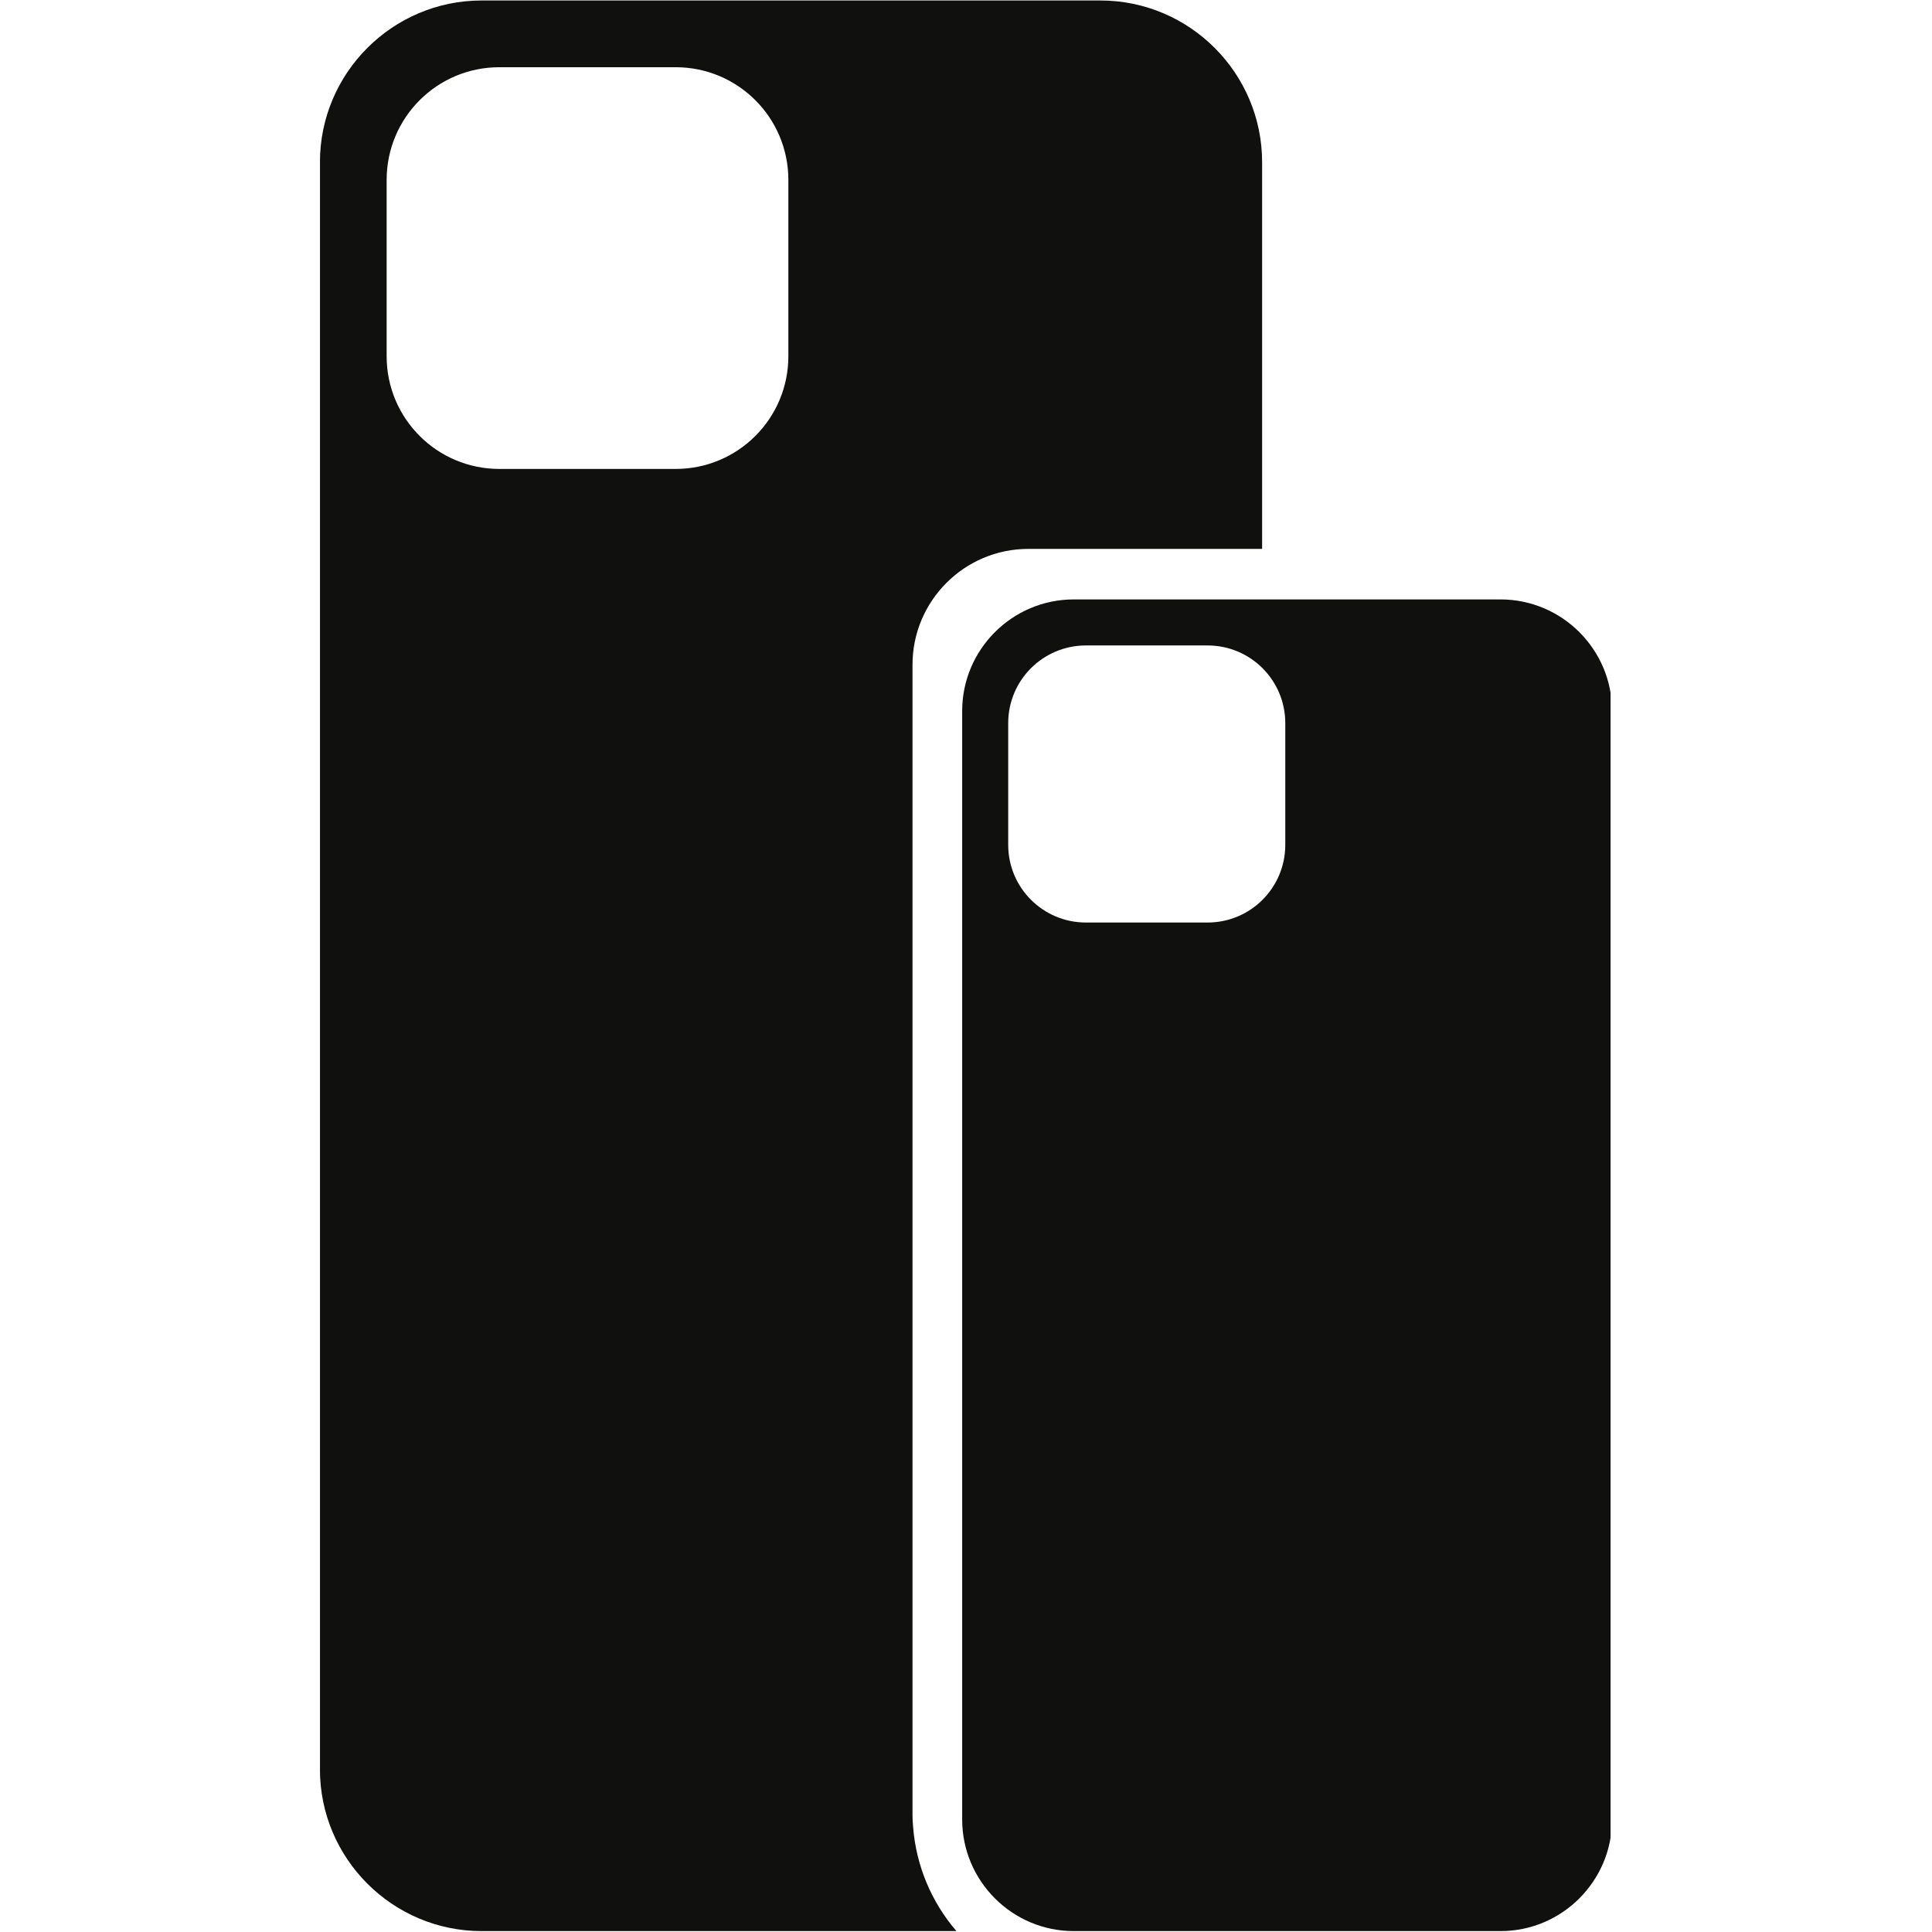
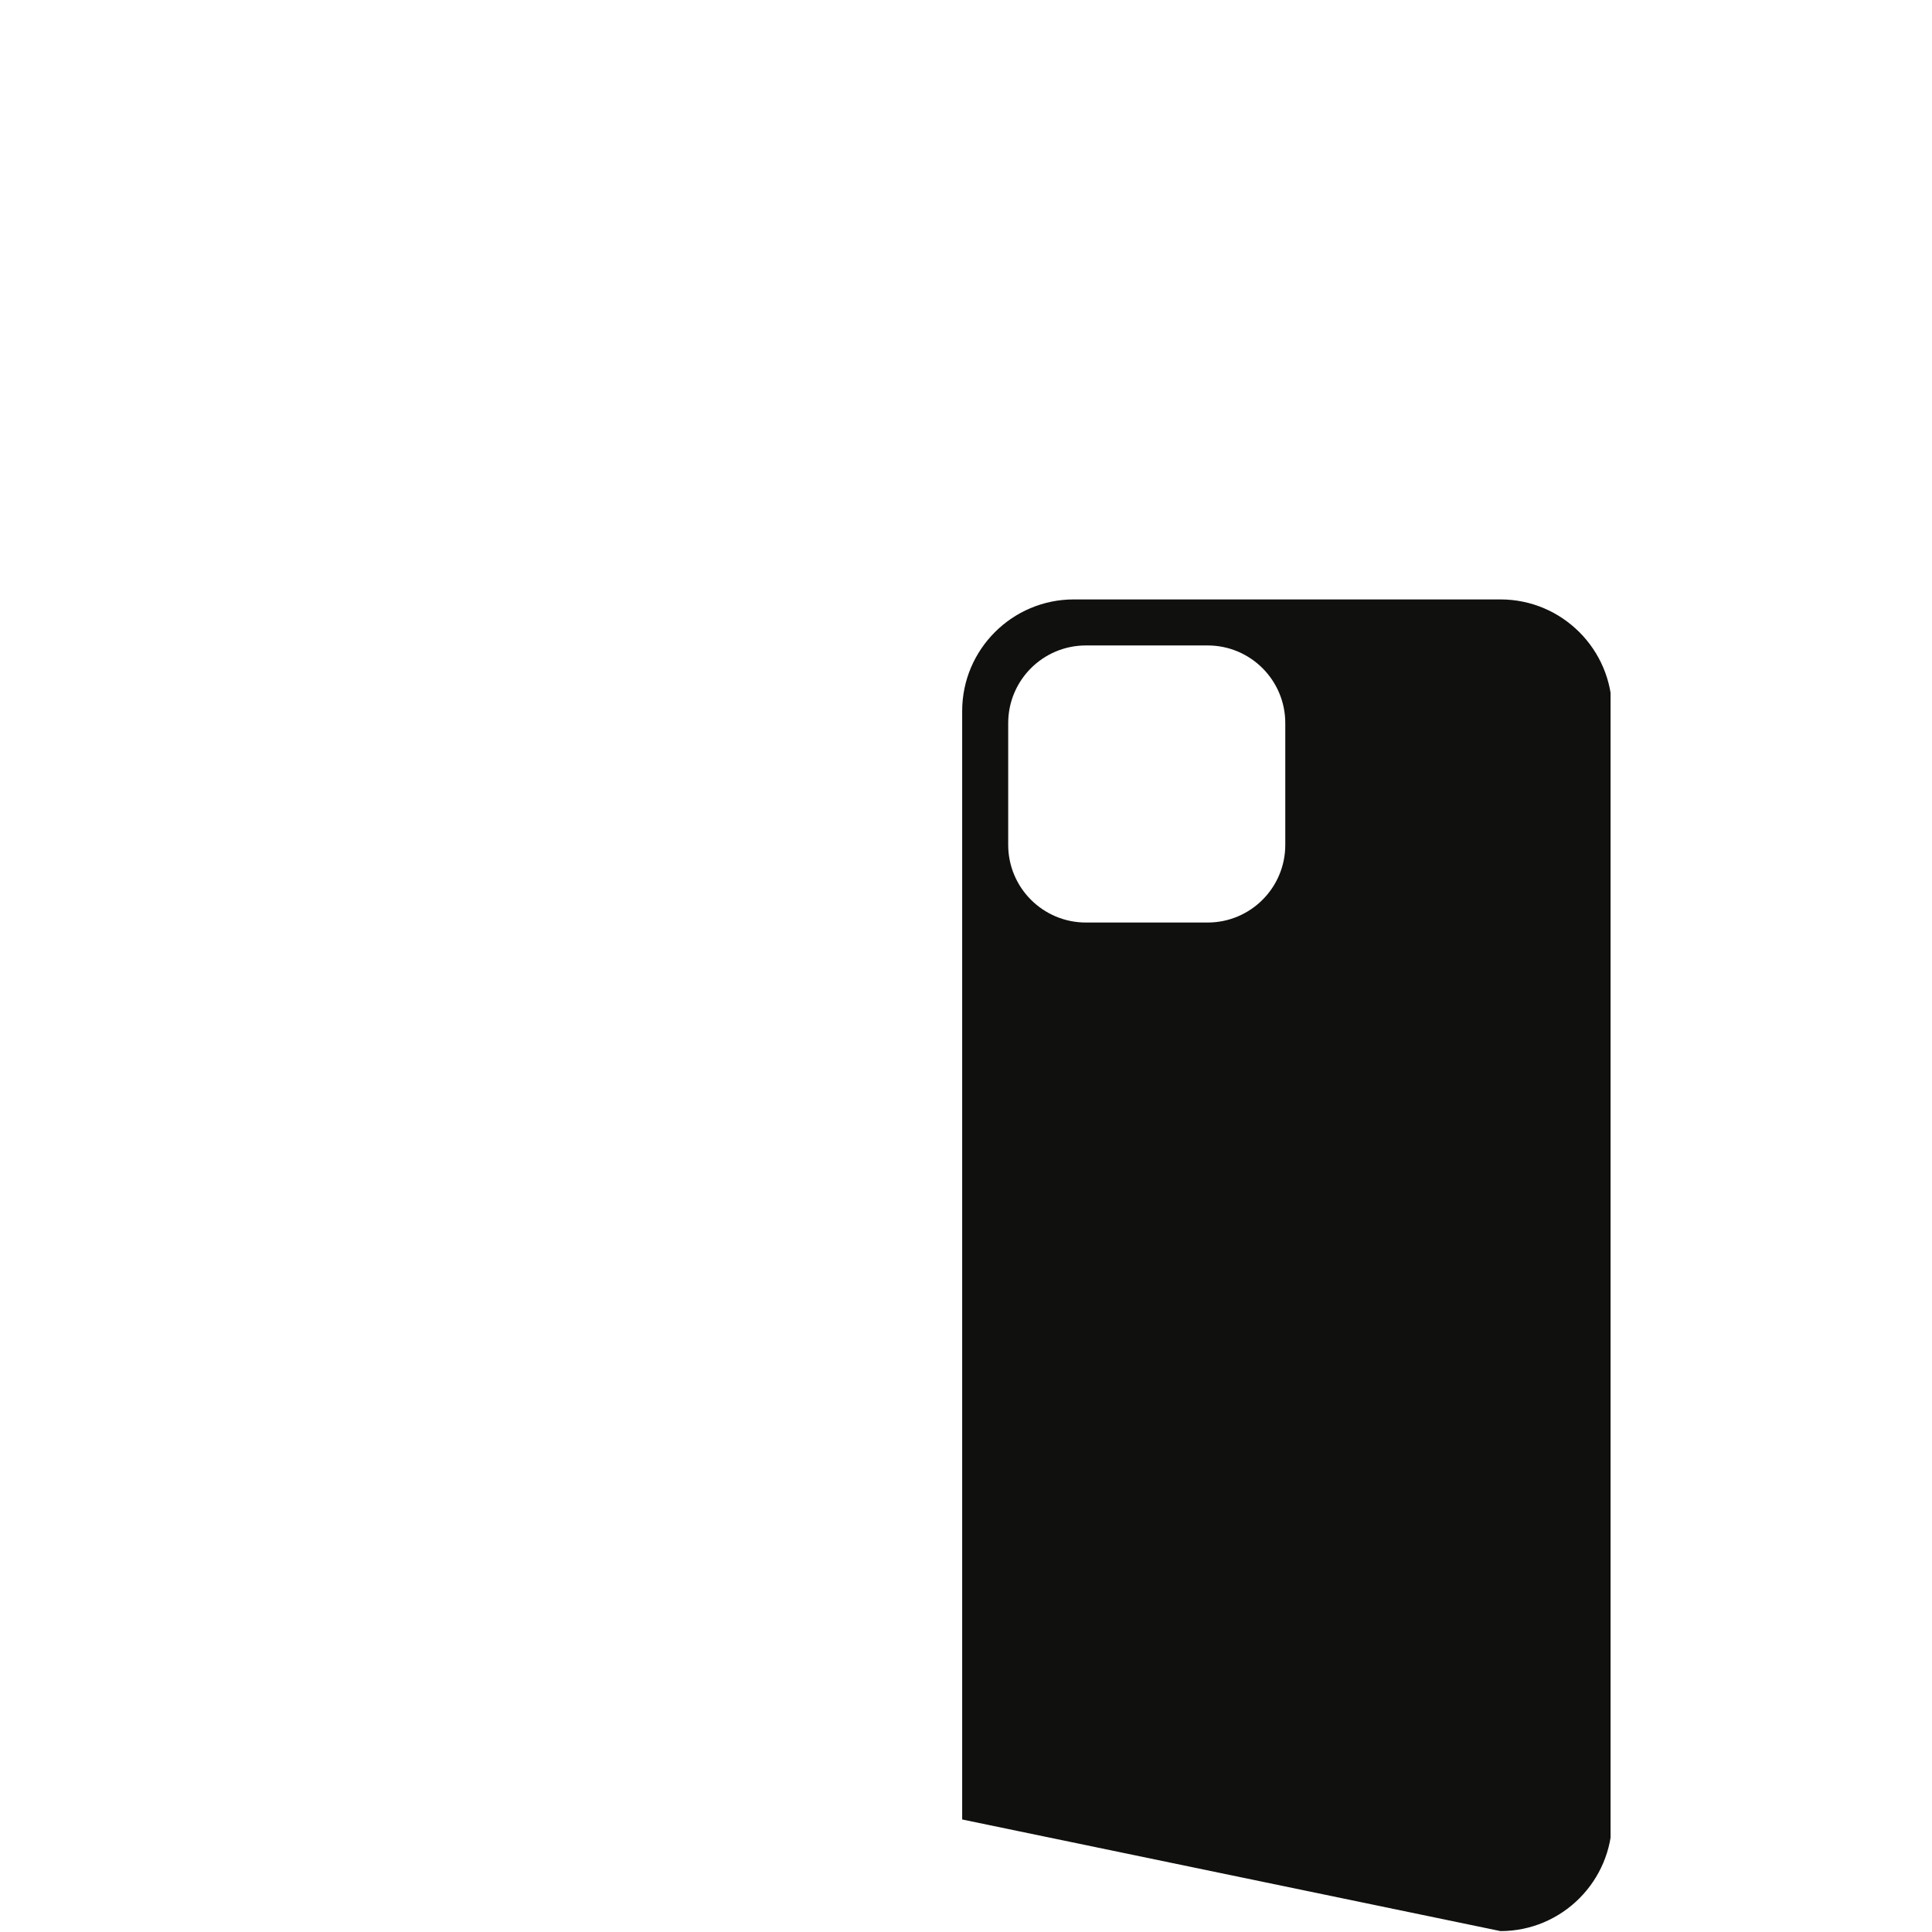
<svg xmlns="http://www.w3.org/2000/svg" width="500" zoomAndPan="magnify" viewBox="0 0 375 375" height="500" preserveAspectRatio="xMidYMid meet" version="1.0">
  <defs>
    <clipPath id="4c9efed2e1">
      <path d="M 186 116 L 312.609 116 L 312.609 375 L 186 375 Z M 186 116 " clip-rule="nonzero" />
    </clipPath>
    <clipPath id="c6e5889efa">
-       <path d="M 62.109 0 L 245 0 L 245 375 L 62.109 375 Z M 62.109 0 " clip-rule="nonzero" />
-     </clipPath>
+       </clipPath>
  </defs>
  <rect x="-37.5" width="450" fill="#ffffff" y="-37.5" height="450" fill-opacity="1" />
-   <rect x="-37.5" width="450" fill="#ffffff" y="-37.5" height="450" fill-opacity="1" />
  <g clip-path="url(#4c9efed2e1)">
-     <path fill="#10110e" d="M 249.473 163.98 C 249.473 172.312 242.727 179.062 234.395 179.062 L 210.777 179.062 C 202.445 179.062 195.691 172.312 195.691 163.98 L 195.691 140.363 C 195.691 132.031 202.445 125.281 210.777 125.281 L 234.395 125.281 C 242.727 125.281 249.473 132.031 249.473 140.363 Z M 291.246 116.348 L 208.414 116.348 C 196.477 116.348 186.758 126.062 186.758 138.004 L 186.758 353.16 C 186.758 365.105 196.477 374.824 208.414 374.824 L 291.246 374.824 C 303.188 374.824 312.902 365.105 312.902 353.16 L 312.902 138.004 C 312.902 126.062 303.188 116.348 291.246 116.348 " fill-opacity="1" fill-rule="nonzero" />
+     <path fill="#10110e" d="M 249.473 163.98 C 249.473 172.312 242.727 179.062 234.395 179.062 L 210.777 179.062 C 202.445 179.062 195.691 172.312 195.691 163.98 L 195.691 140.363 C 195.691 132.031 202.445 125.281 210.777 125.281 L 234.395 125.281 C 242.727 125.281 249.473 132.031 249.473 140.363 Z M 291.246 116.348 L 208.414 116.348 C 196.477 116.348 186.758 126.062 186.758 138.004 L 186.758 353.16 L 291.246 374.824 C 303.188 374.824 312.902 365.105 312.902 353.16 L 312.902 138.004 C 312.902 126.062 303.188 116.348 291.246 116.348 " fill-opacity="1" fill-rule="nonzero" />
  </g>
  <g clip-path="url(#c6e5889efa)">
    <path fill="#10110e" d="M 153.02 69.152 C 153.02 81.23 143.23 91.02 131.152 91.02 L 96.914 91.02 C 84.836 91.02 75.047 81.23 75.047 69.152 L 75.047 34.914 C 75.047 22.836 84.836 13.047 96.914 13.047 L 131.152 13.047 C 143.23 13.047 153.02 22.836 153.02 34.914 Z M 177.117 352.34 L 177.117 351.898 C 177.117 351.898 177.117 351.895 177.117 351.895 L 177.117 129.02 C 177.117 116.625 187.203 106.539 199.594 106.539 L 244.977 106.539 L 244.977 31.496 C 244.977 14.18 230.891 0.094 213.578 0.094 L 93.492 0.094 C 76.18 0.094 62.098 14.18 62.098 31.496 L 62.098 343.422 C 62.098 360.734 76.18 374.824 93.492 374.824 L 185.645 374.824 C 180.766 369.164 177.824 362.102 177.238 354.66 C 177.16 353.898 177.117 353.121 177.117 352.34 " fill-opacity="1" fill-rule="nonzero" />
  </g>
</svg>